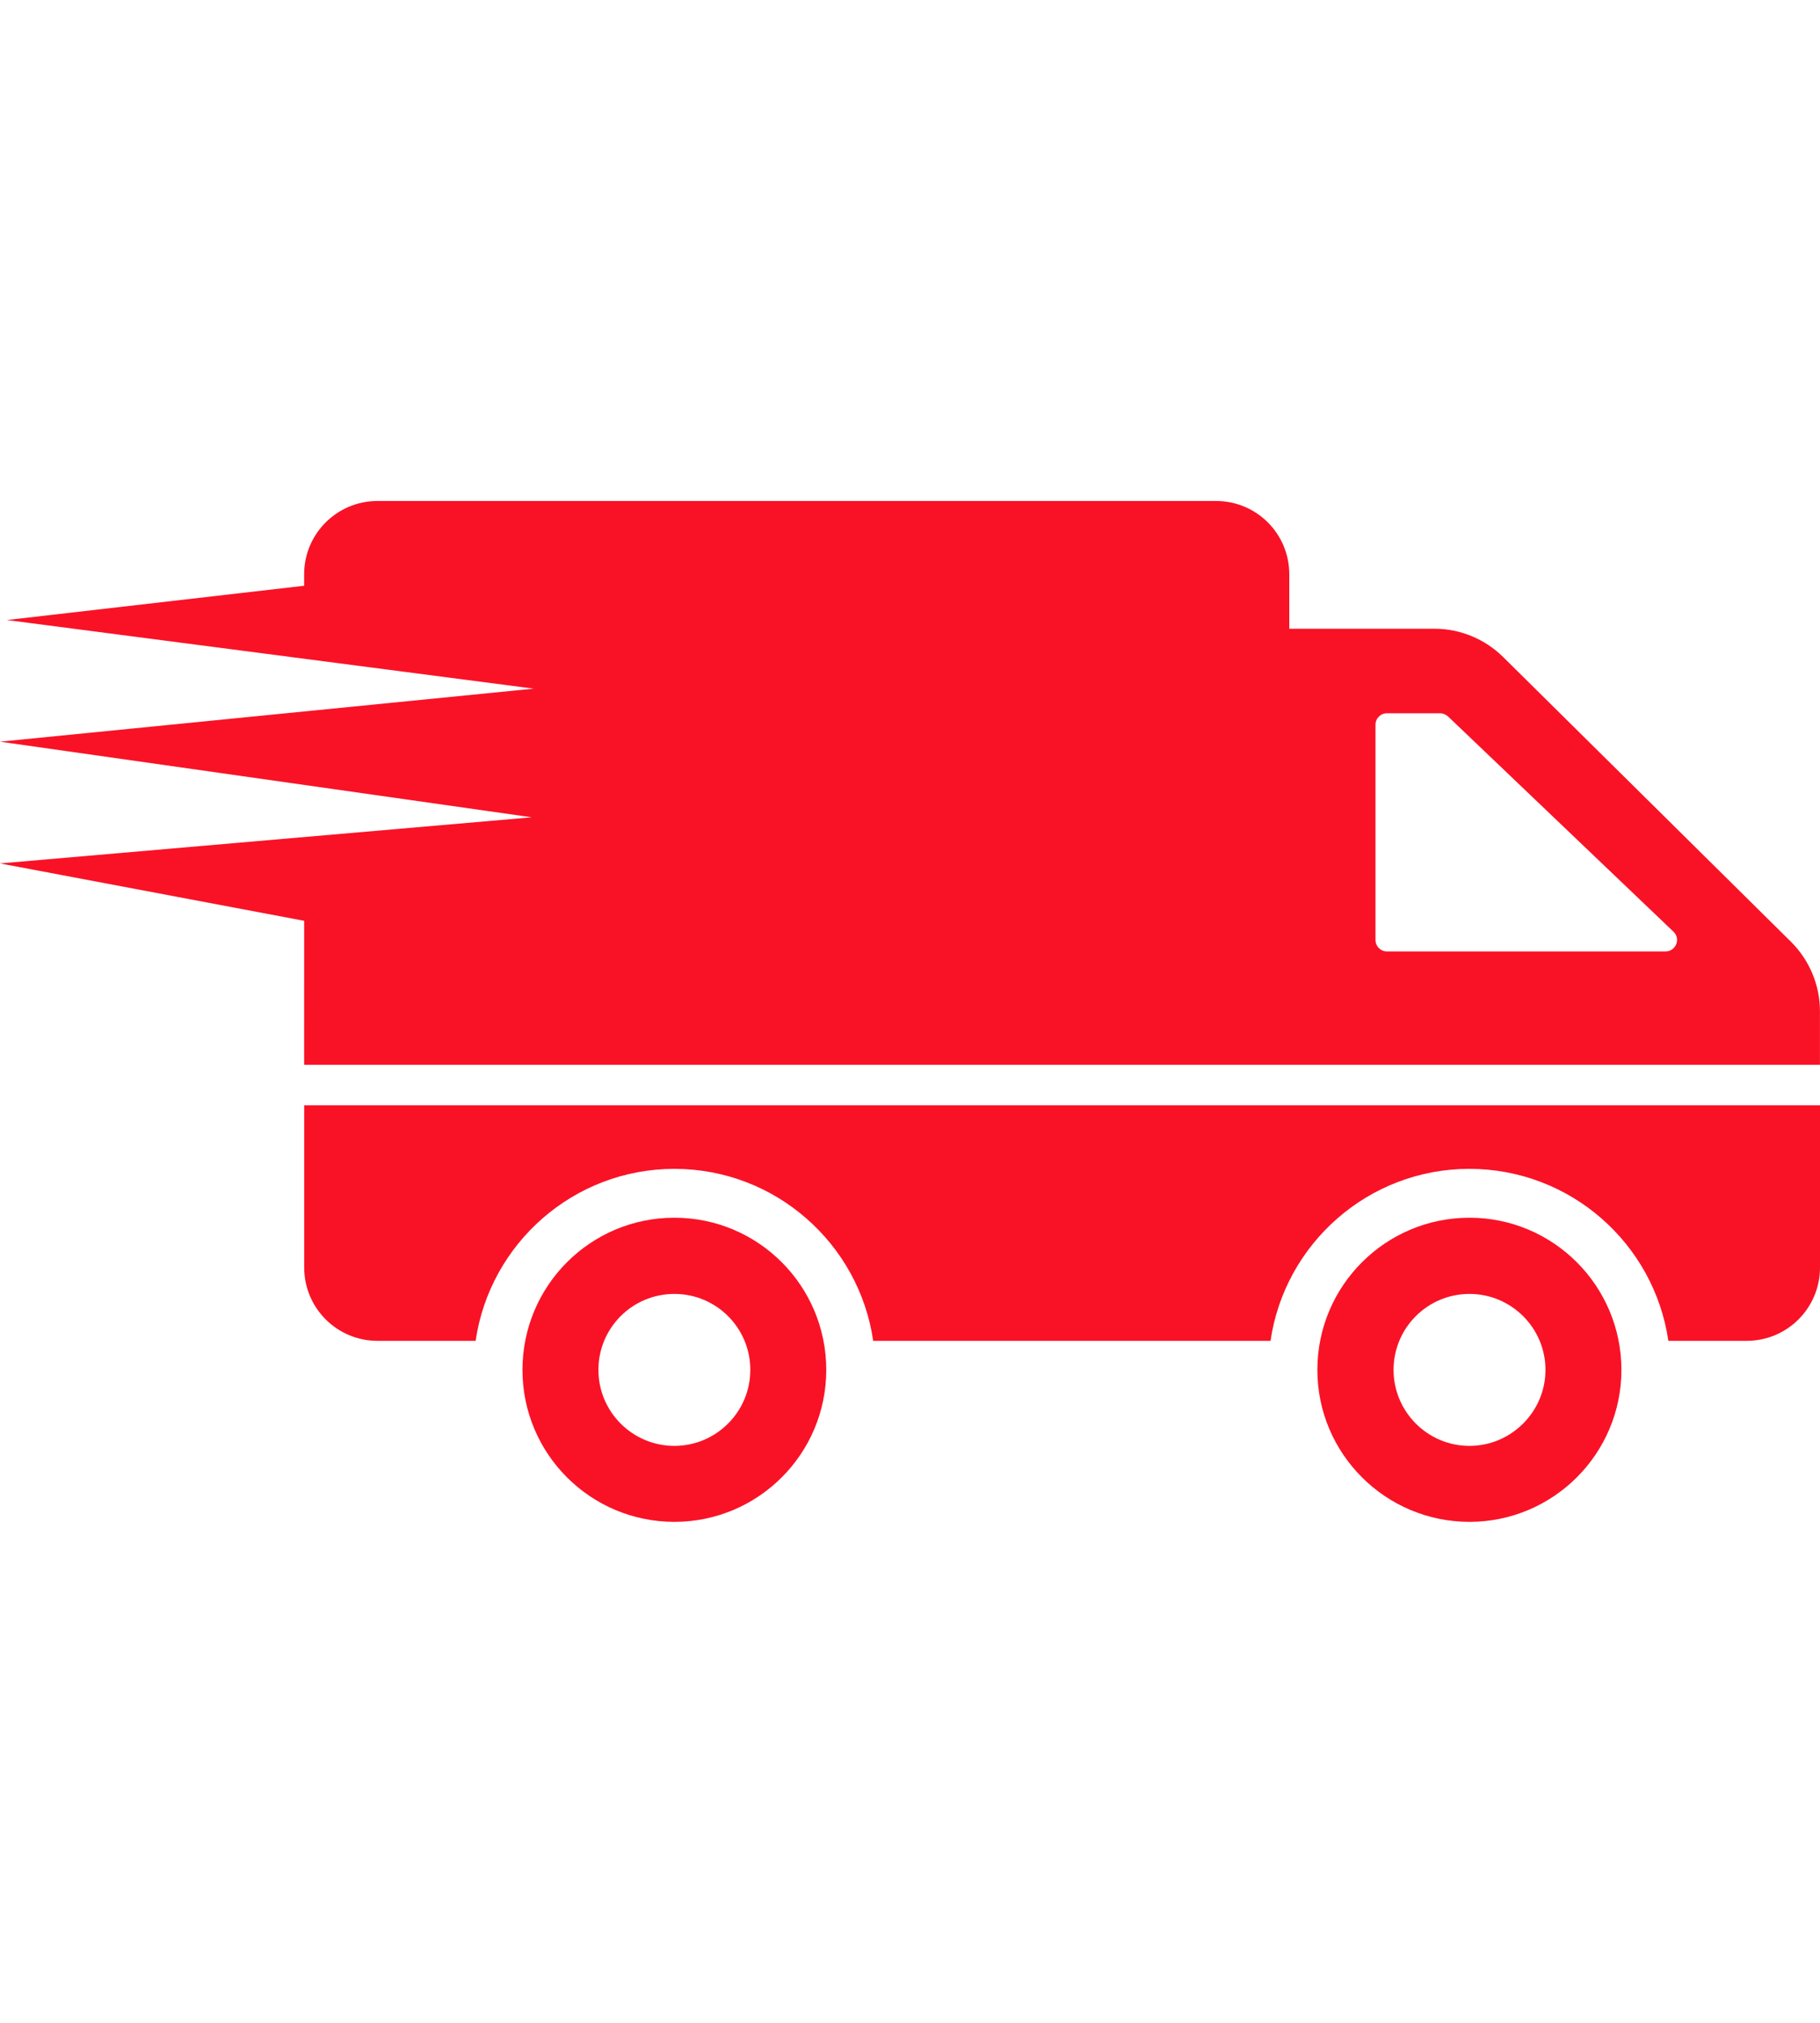
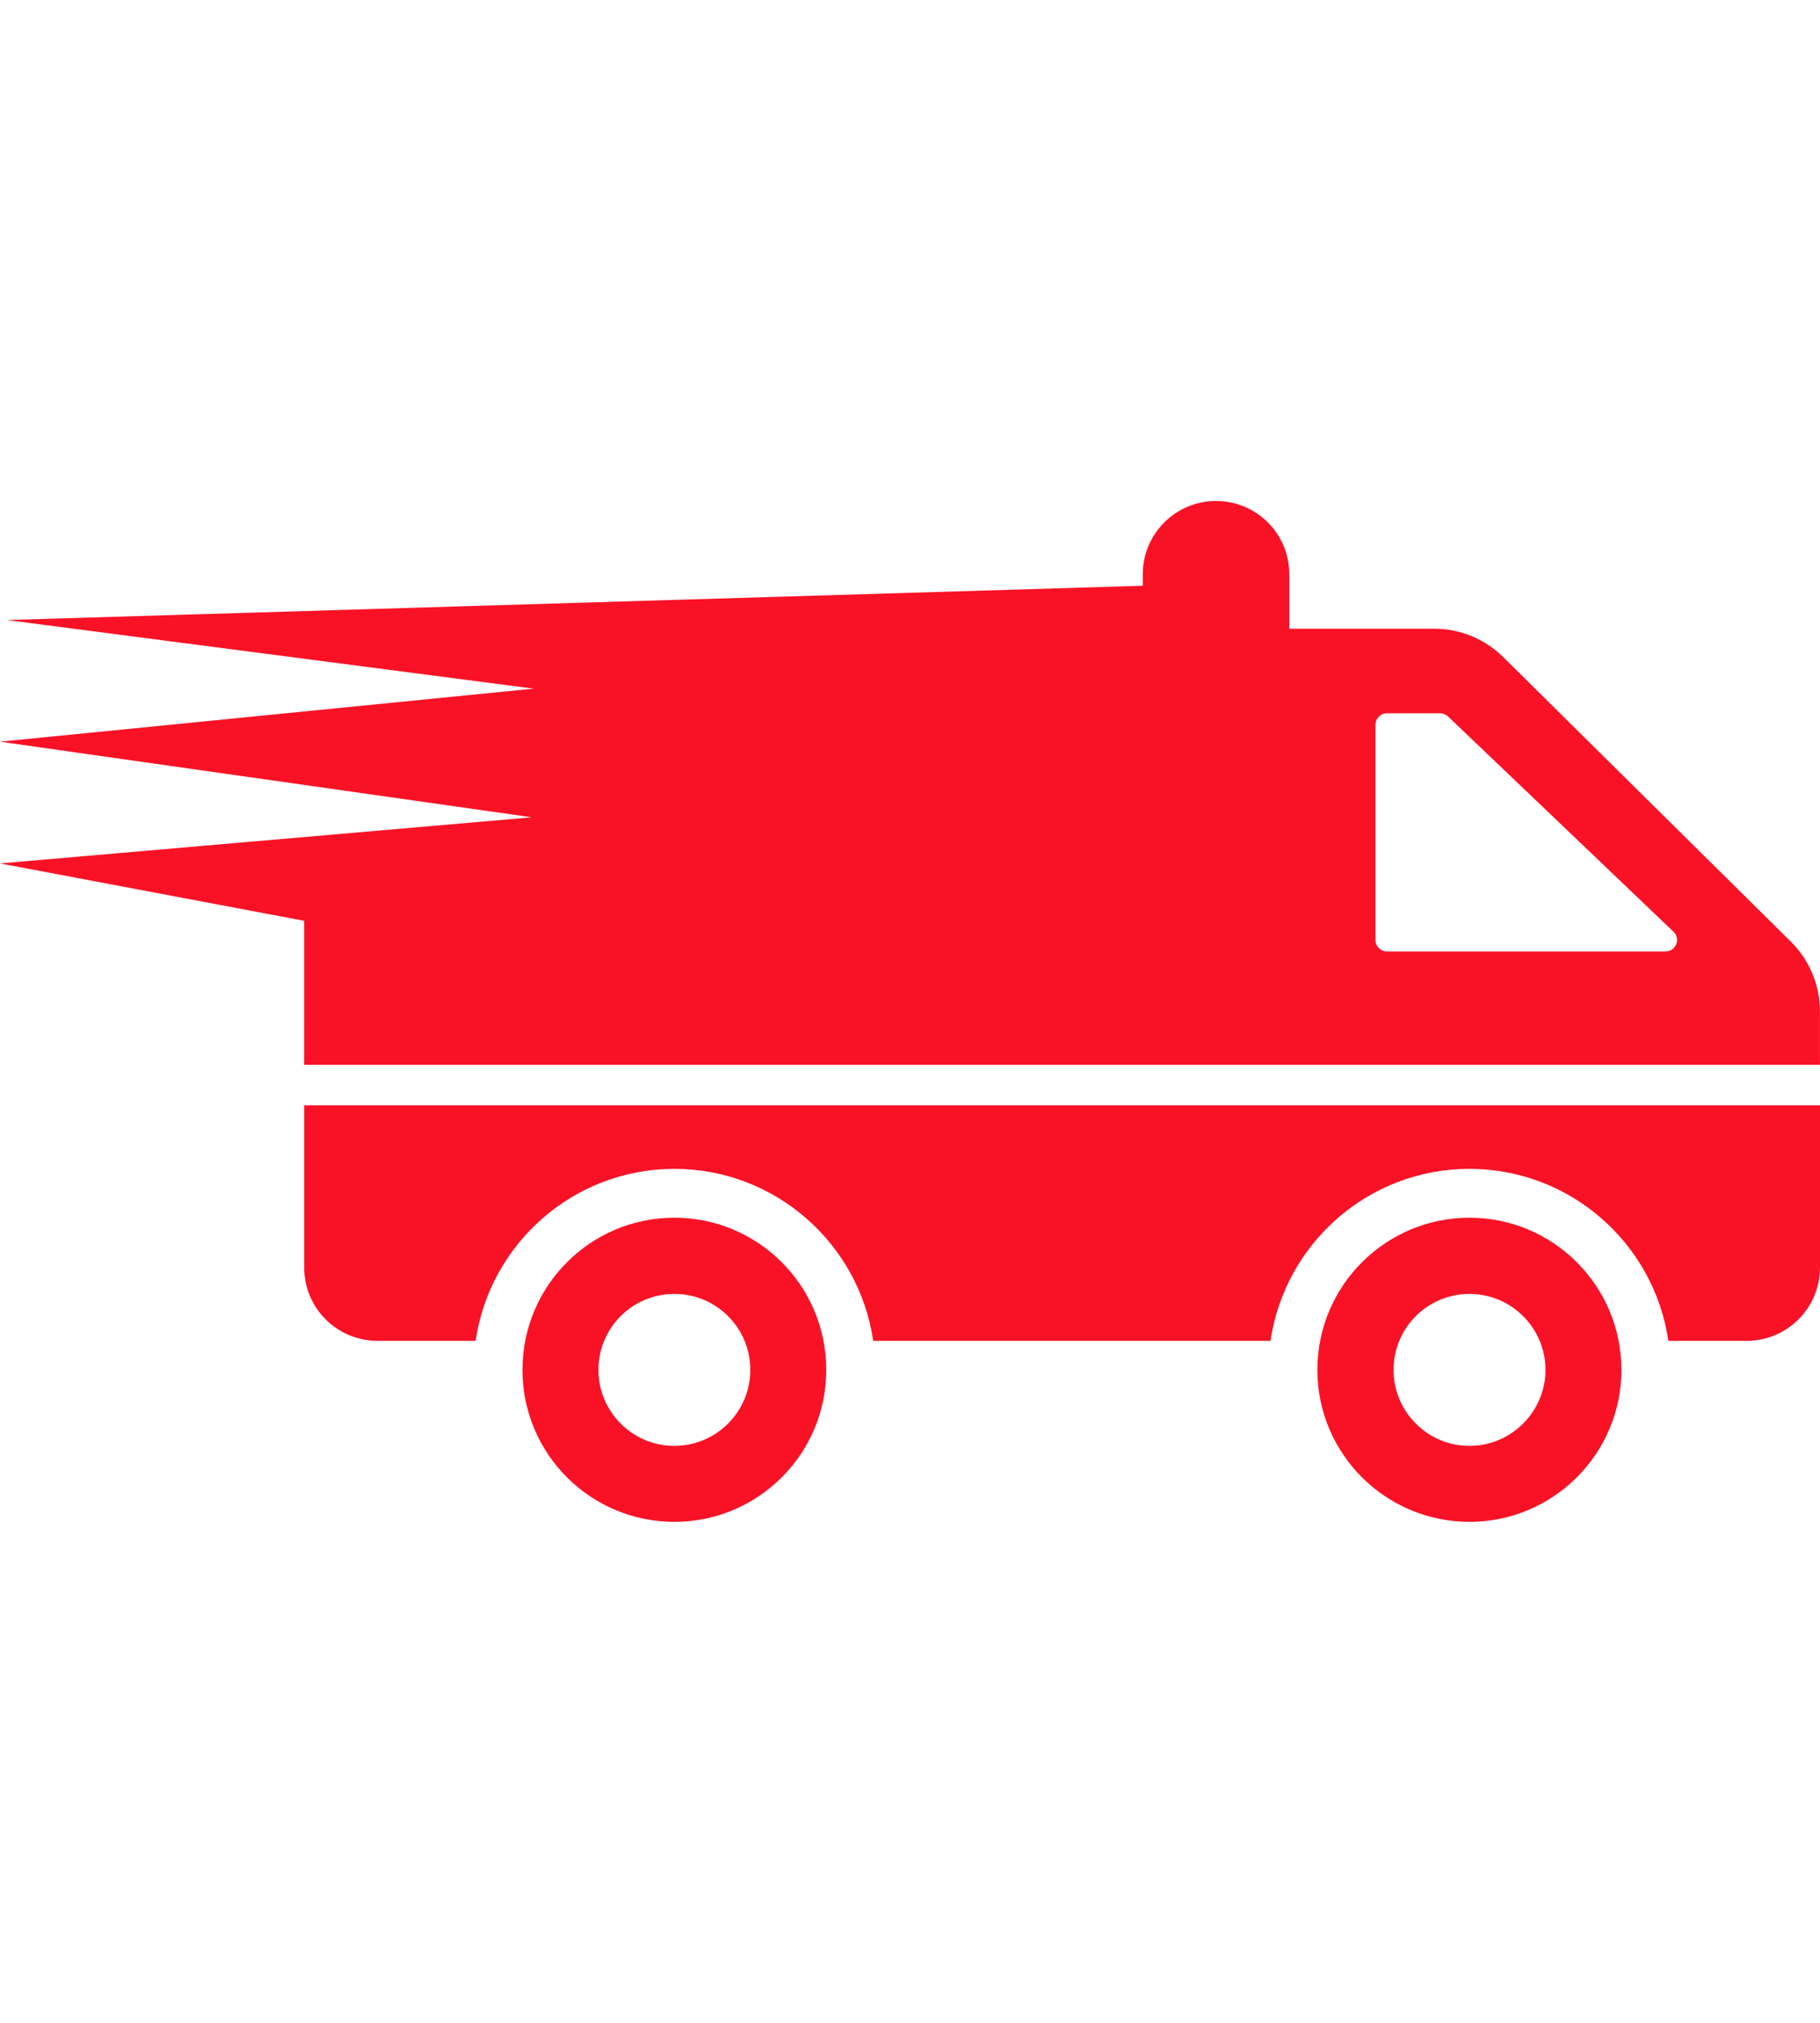
<svg xmlns="http://www.w3.org/2000/svg" width="45" height="50" viewBox="0 0 612 612">
-   <path d="M226.764 375.35c-28.25 0-51.078 22.91-51.078 51.16 0 28.166 22.83 51.078 51.078 51.078s51.078-22.912 51.078-51.078c0-28.25-22.83-51.16-51.078-51.16zm0 76.7c-14.125 0-25.54-11.5-25.54-25.542 0-14.123 11.415-25.54 25.54-25.54 14.124 0 25.54 11.417 25.54 25.54-.002 14.043-11.416 25.54-25.54 25.54zM612 337.56v54.542c0 13.605-11.03 24.635-24.636 24.635h-26.36c-4.763-32.684-32.93-57.812-66.927-57.812-33.914 0-62.082 25.13-66.845 57.812H293.625c-4.763-32.684-32.93-57.812-66.845-57.812s-62.082 25.13-66.844 57.812h-33.012c-13.606 0-24.635-11.03-24.635-24.635v-54.54H612zm-117.857 37.79c-28.25 0-51.16 22.91-51.16 51.16 0 28.166 22.912 51.078 51.16 51.078 28.166 0 51.077-22.912 51.077-51.078 0-28.25-22.91-51.16-51.077-51.16zm0 76.7c-14.125 0-25.54-11.5-25.54-25.542 0-14.123 11.415-25.54 25.54-25.54 14.042 0 25.54 11.417 25.54 25.54 0 14.043-11.498 25.54-25.54 25.54zm108.15-169.413l-96.817-95.75c-6.16-6.078-14.453-9.527-23.076-9.527h-48.86v-18.313c0-13.63-11.004-24.635-24.635-24.635H126.907c-13.55 0-24.635 11.005-24.635 24.635v3.86L2.3 174.43l177.146 23.067L0 215.323l178.814 25.423L0 256.25l102.278 19.29-.007 48.403h509.714v-17.985c0-8.787-3.53-17.162-9.69-23.32zm-42.21 3.202h-93.696c-2.135 0-3.86-1.726-3.86-3.86V209.63c0-2.135 1.725-3.86 3.86-3.86h17.82c.985 0 1.97.41 2.71 1.068l75.796 72.348c2.544 2.38.82 6.65-2.63 6.65z" fill="#f91226" />
+   <path d="M226.764 375.35c-28.25 0-51.078 22.91-51.078 51.16 0 28.166 22.83 51.078 51.078 51.078s51.078-22.912 51.078-51.078c0-28.25-22.83-51.16-51.078-51.16zm0 76.7c-14.125 0-25.54-11.5-25.54-25.542 0-14.123 11.415-25.54 25.54-25.54 14.124 0 25.54 11.417 25.54 25.54-.002 14.043-11.416 25.54-25.54 25.54zM612 337.56v54.542c0 13.605-11.03 24.635-24.636 24.635h-26.36c-4.763-32.684-32.93-57.812-66.927-57.812-33.914 0-62.082 25.13-66.845 57.812H293.625c-4.763-32.684-32.93-57.812-66.845-57.812s-62.082 25.13-66.844 57.812h-33.012c-13.606 0-24.635-11.03-24.635-24.635v-54.54H612zm-117.857 37.79c-28.25 0-51.16 22.91-51.16 51.16 0 28.166 22.912 51.078 51.16 51.078 28.166 0 51.077-22.912 51.077-51.078 0-28.25-22.91-51.16-51.077-51.16zm0 76.7c-14.125 0-25.54-11.5-25.54-25.542 0-14.123 11.415-25.54 25.54-25.54 14.042 0 25.54 11.417 25.54 25.54 0 14.043-11.498 25.54-25.54 25.54zm108.15-169.413l-96.817-95.75c-6.16-6.078-14.453-9.527-23.076-9.527h-48.86v-18.313c0-13.63-11.004-24.635-24.635-24.635c-13.55 0-24.635 11.005-24.635 24.635v3.86L2.3 174.43l177.146 23.067L0 215.323l178.814 25.423L0 256.25l102.278 19.29-.007 48.403h509.714v-17.985c0-8.787-3.53-17.162-9.69-23.32zm-42.21 3.202h-93.696c-2.135 0-3.86-1.726-3.86-3.86V209.63c0-2.135 1.725-3.86 3.86-3.86h17.82c.985 0 1.97.41 2.71 1.068l75.796 72.348c2.544 2.38.82 6.65-2.63 6.65z" fill="#f91226" />
</svg>